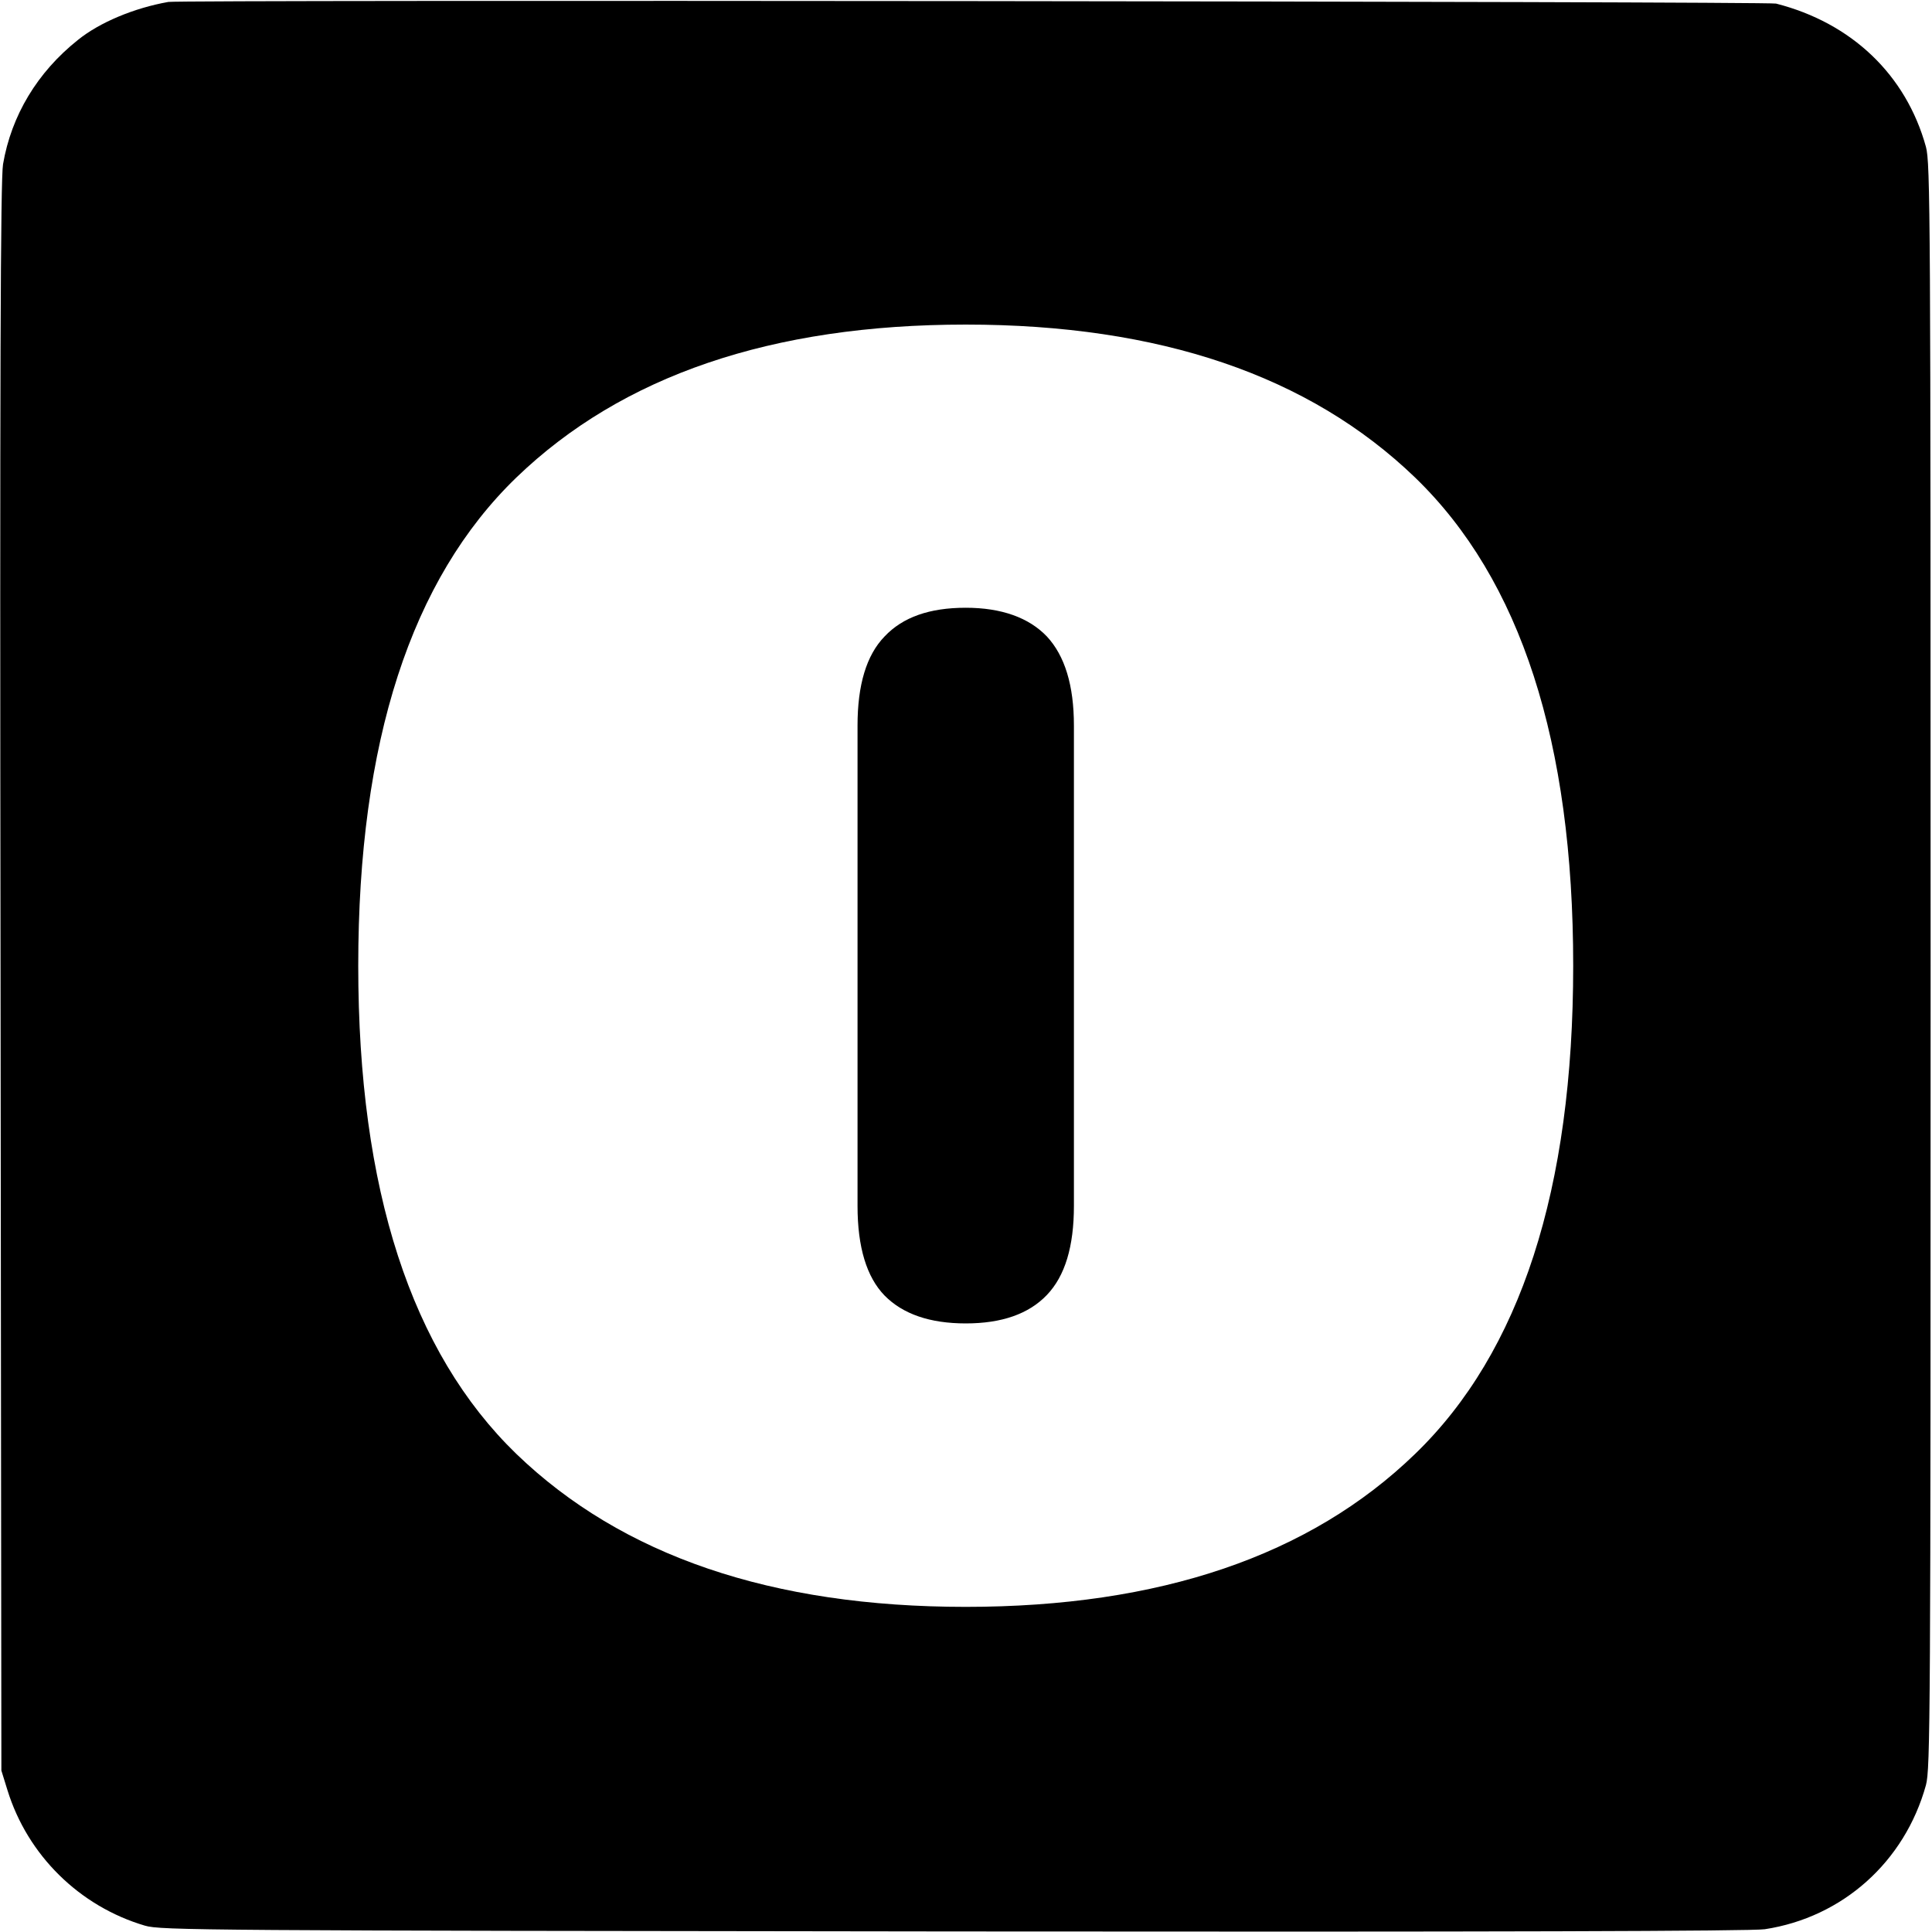
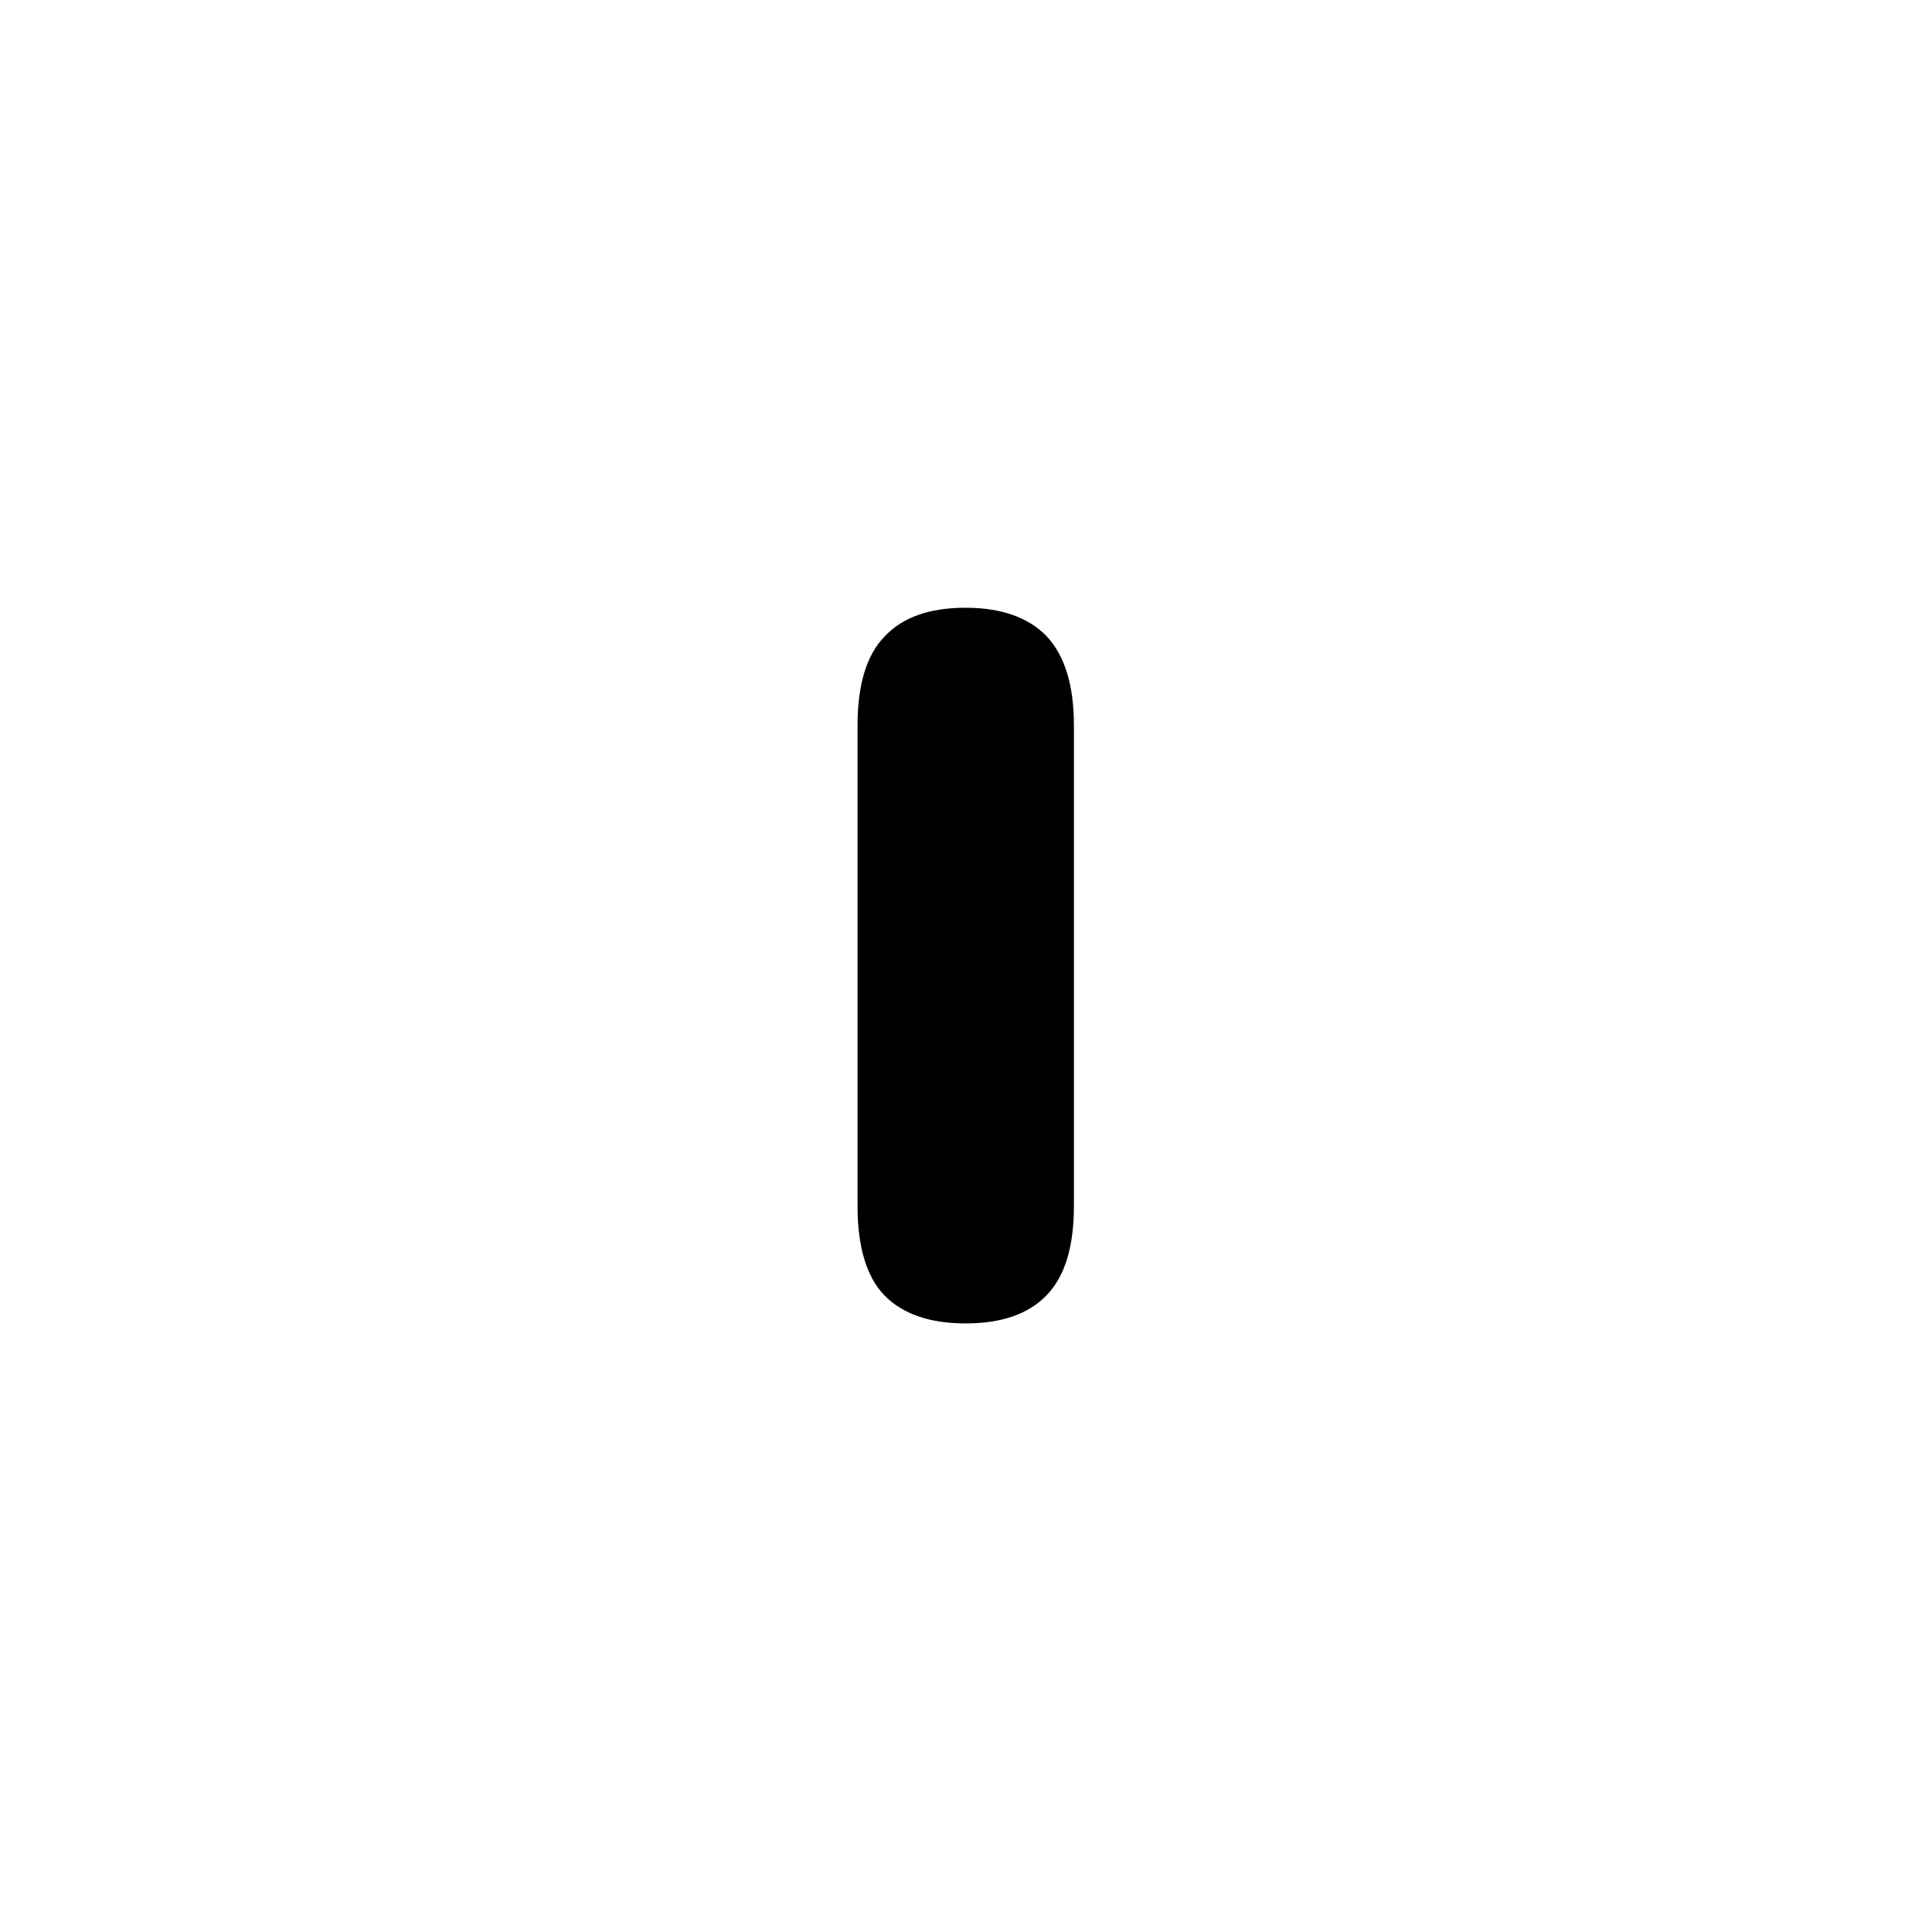
<svg xmlns="http://www.w3.org/2000/svg" version="1.1" id="Vrstva_1" x="0px" y="0px" viewBox="0 0 700 700" style="enable-background:new 0 0 700 700;" xml:space="preserve">
  <g>
    <path d="M349.9,220.2c-13.1,0-22.8,3.4-29.4,10.4c-6.6,6.8-9.8,17.6-9.8,32.3v174c0,15,3.3,25.8,9.8,32.5   c6.6,6.7,16.4,10.1,29.4,10.1s22.8-3.4,29.4-10.3s9.8-17.6,9.8-32.3V262.9c0-14.6-3.3-25.3-9.8-32.3   C372.8,223.8,362.9,220.2,349.9,220.2z" />
-     <path d="M697.8,53.2c-7.2-26.1-26.9-44.9-54.3-51.9C640.4,0.5,65.5-0.1,61,0.7C48.6,2.9,36.1,8.1,28.2,14.5   C13.5,26.2,4.1,41.9,1.1,59.5C0.2,64.8-0.1,134.8,0.2,354l0.3,287.5l2.2,7.1c7.3,23.6,26.1,42.1,49.8,49.1   c5.7,1.7,21.3,1.8,293,2.1c197.2,0.2,289.1-0.1,293.9-0.8c28.2-4.3,50.7-24.4,58.4-52.2c1.6-5.9,1.7-23.9,1.7-296.8   S699.4,59.1,697.8,53.2z M512.7,526.8c-38.1,36.9-92.5,55.4-162.8,55.4s-124.5-18.5-162.8-55.4c-38.1-36.9-57.3-95.8-57.3-176.9   s19.1-140,57.3-176.9c38.3-36.9,92.5-55.4,162.8-55.4s124.5,18.5,162.8,55.4C551,210,570,268.9,570,349.9S550.9,489.9,512.7,526.8z   " />
  </g>
</svg>